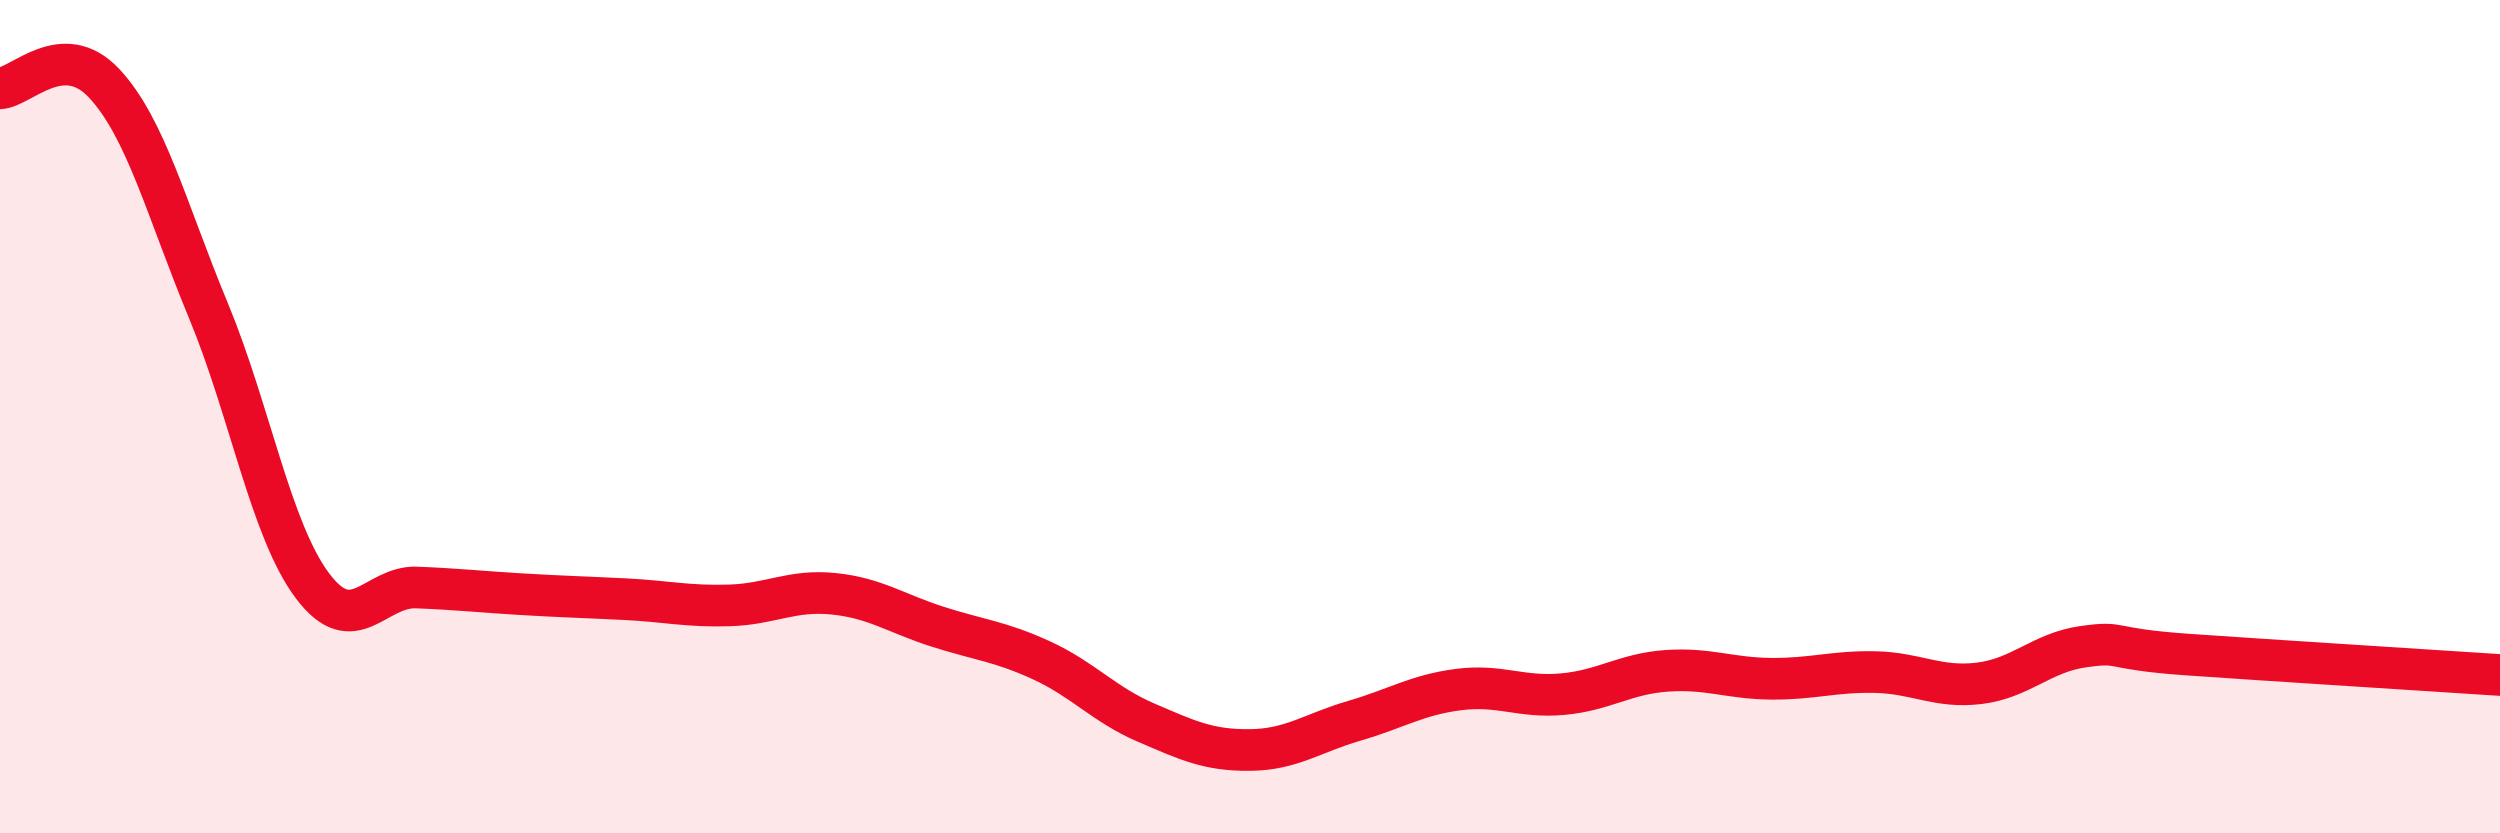
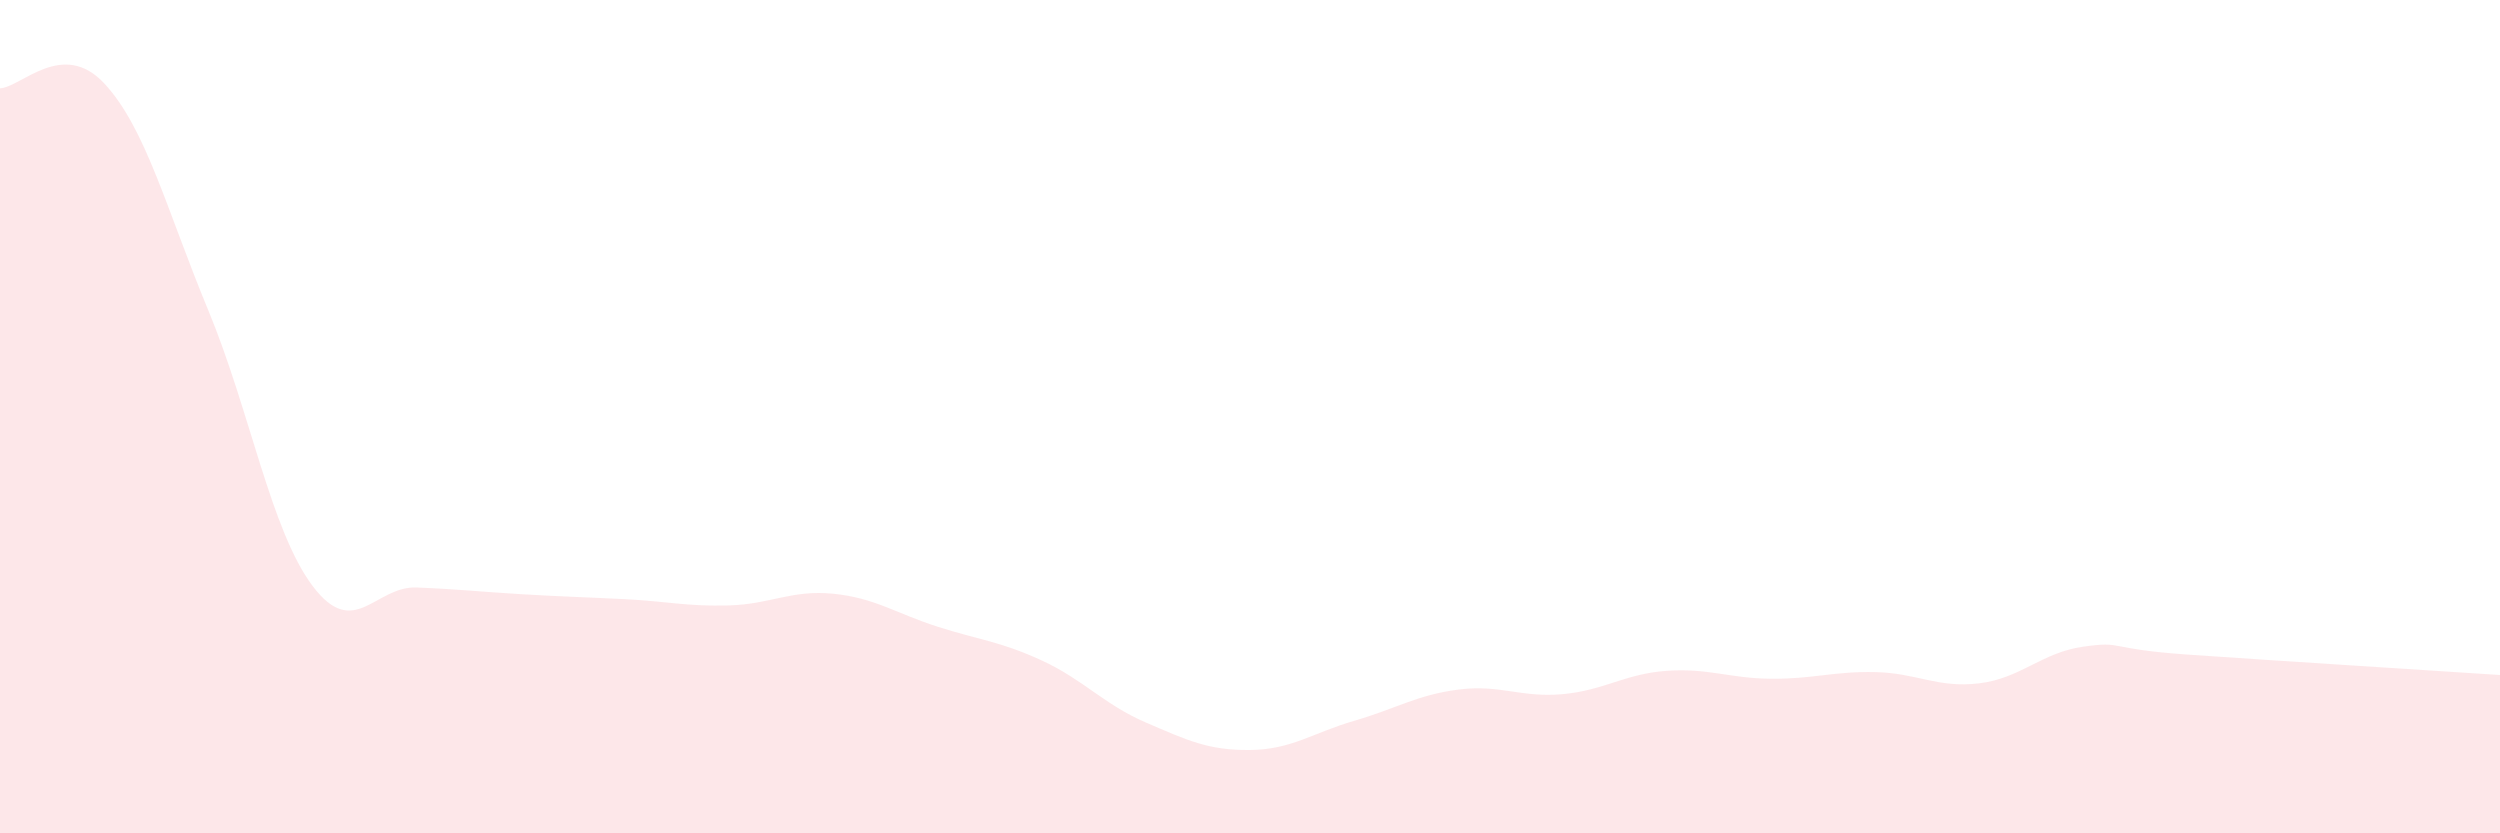
<svg xmlns="http://www.w3.org/2000/svg" width="60" height="20" viewBox="0 0 60 20">
  <path d="M 0,2.12 C 0.5,2.1 1.5,0.93 2.5,2 C 3.5,3.07 4,5.04 5,7.45 C 6,9.86 6.5,12.73 7.5,14.06 C 8.5,15.39 9,14.06 10,14.1 C 11,14.14 11.5,14.2 12.5,14.26 C 13.5,14.32 14,14.33 15,14.38 C 16,14.43 16.5,14.56 17.5,14.53 C 18.5,14.5 19,14.15 20,14.25 C 21,14.35 21.5,14.72 22.5,15.04 C 23.5,15.36 24,15.39 25,15.85 C 26,16.31 26.5,16.91 27.5,17.34 C 28.5,17.77 29,18.01 30,18 C 31,17.99 31.5,17.59 32.5,17.3 C 33.5,17.01 34,16.68 35,16.55 C 36,16.42 36.5,16.75 37.5,16.66 C 38.5,16.57 39,16.17 40,16.1 C 41,16.03 41.5,16.28 42.5,16.29 C 43.5,16.3 44,16.11 45,16.13 C 46,16.15 46.5,16.52 47.5,16.4 C 48.5,16.28 49,15.66 50,15.52 C 51,15.38 50.5,15.57 52.5,15.71 C 54.5,15.85 58.5,16.1 60,16.2L60 20L0 20Z" fill="#EB0A25" opacity="0.1" stroke-linecap="round" stroke-linejoin="round" />
-   <path d="M 0,2.12 C 0.5,2.1 1.5,0.93 2.5,2 C 3.5,3.07 4,5.04 5,7.45 C 6,9.86 6.5,12.73 7.5,14.06 C 8.5,15.39 9,14.06 10,14.1 C 11,14.14 11.5,14.2 12.5,14.26 C 13.5,14.32 14,14.33 15,14.38 C 16,14.43 16.5,14.56 17.5,14.53 C 18.5,14.5 19,14.15 20,14.25 C 21,14.35 21.5,14.72 22.5,15.04 C 23.5,15.36 24,15.39 25,15.85 C 26,16.31 26.5,16.91 27.5,17.34 C 28.5,17.77 29,18.01 30,18 C 31,17.99 31.5,17.59 32.5,17.3 C 33.5,17.01 34,16.68 35,16.55 C 36,16.42 36.5,16.75 37.5,16.66 C 38.5,16.57 39,16.17 40,16.1 C 41,16.03 41.5,16.28 42.5,16.29 C 43.5,16.3 44,16.11 45,16.13 C 46,16.15 46.5,16.52 47.5,16.4 C 48.5,16.28 49,15.66 50,15.52 C 51,15.38 50.5,15.57 52.5,15.71 C 54.5,15.85 58.5,16.1 60,16.2" stroke="#EB0A25" stroke-width="1" fill="none" stroke-linecap="round" stroke-linejoin="round" />
</svg>